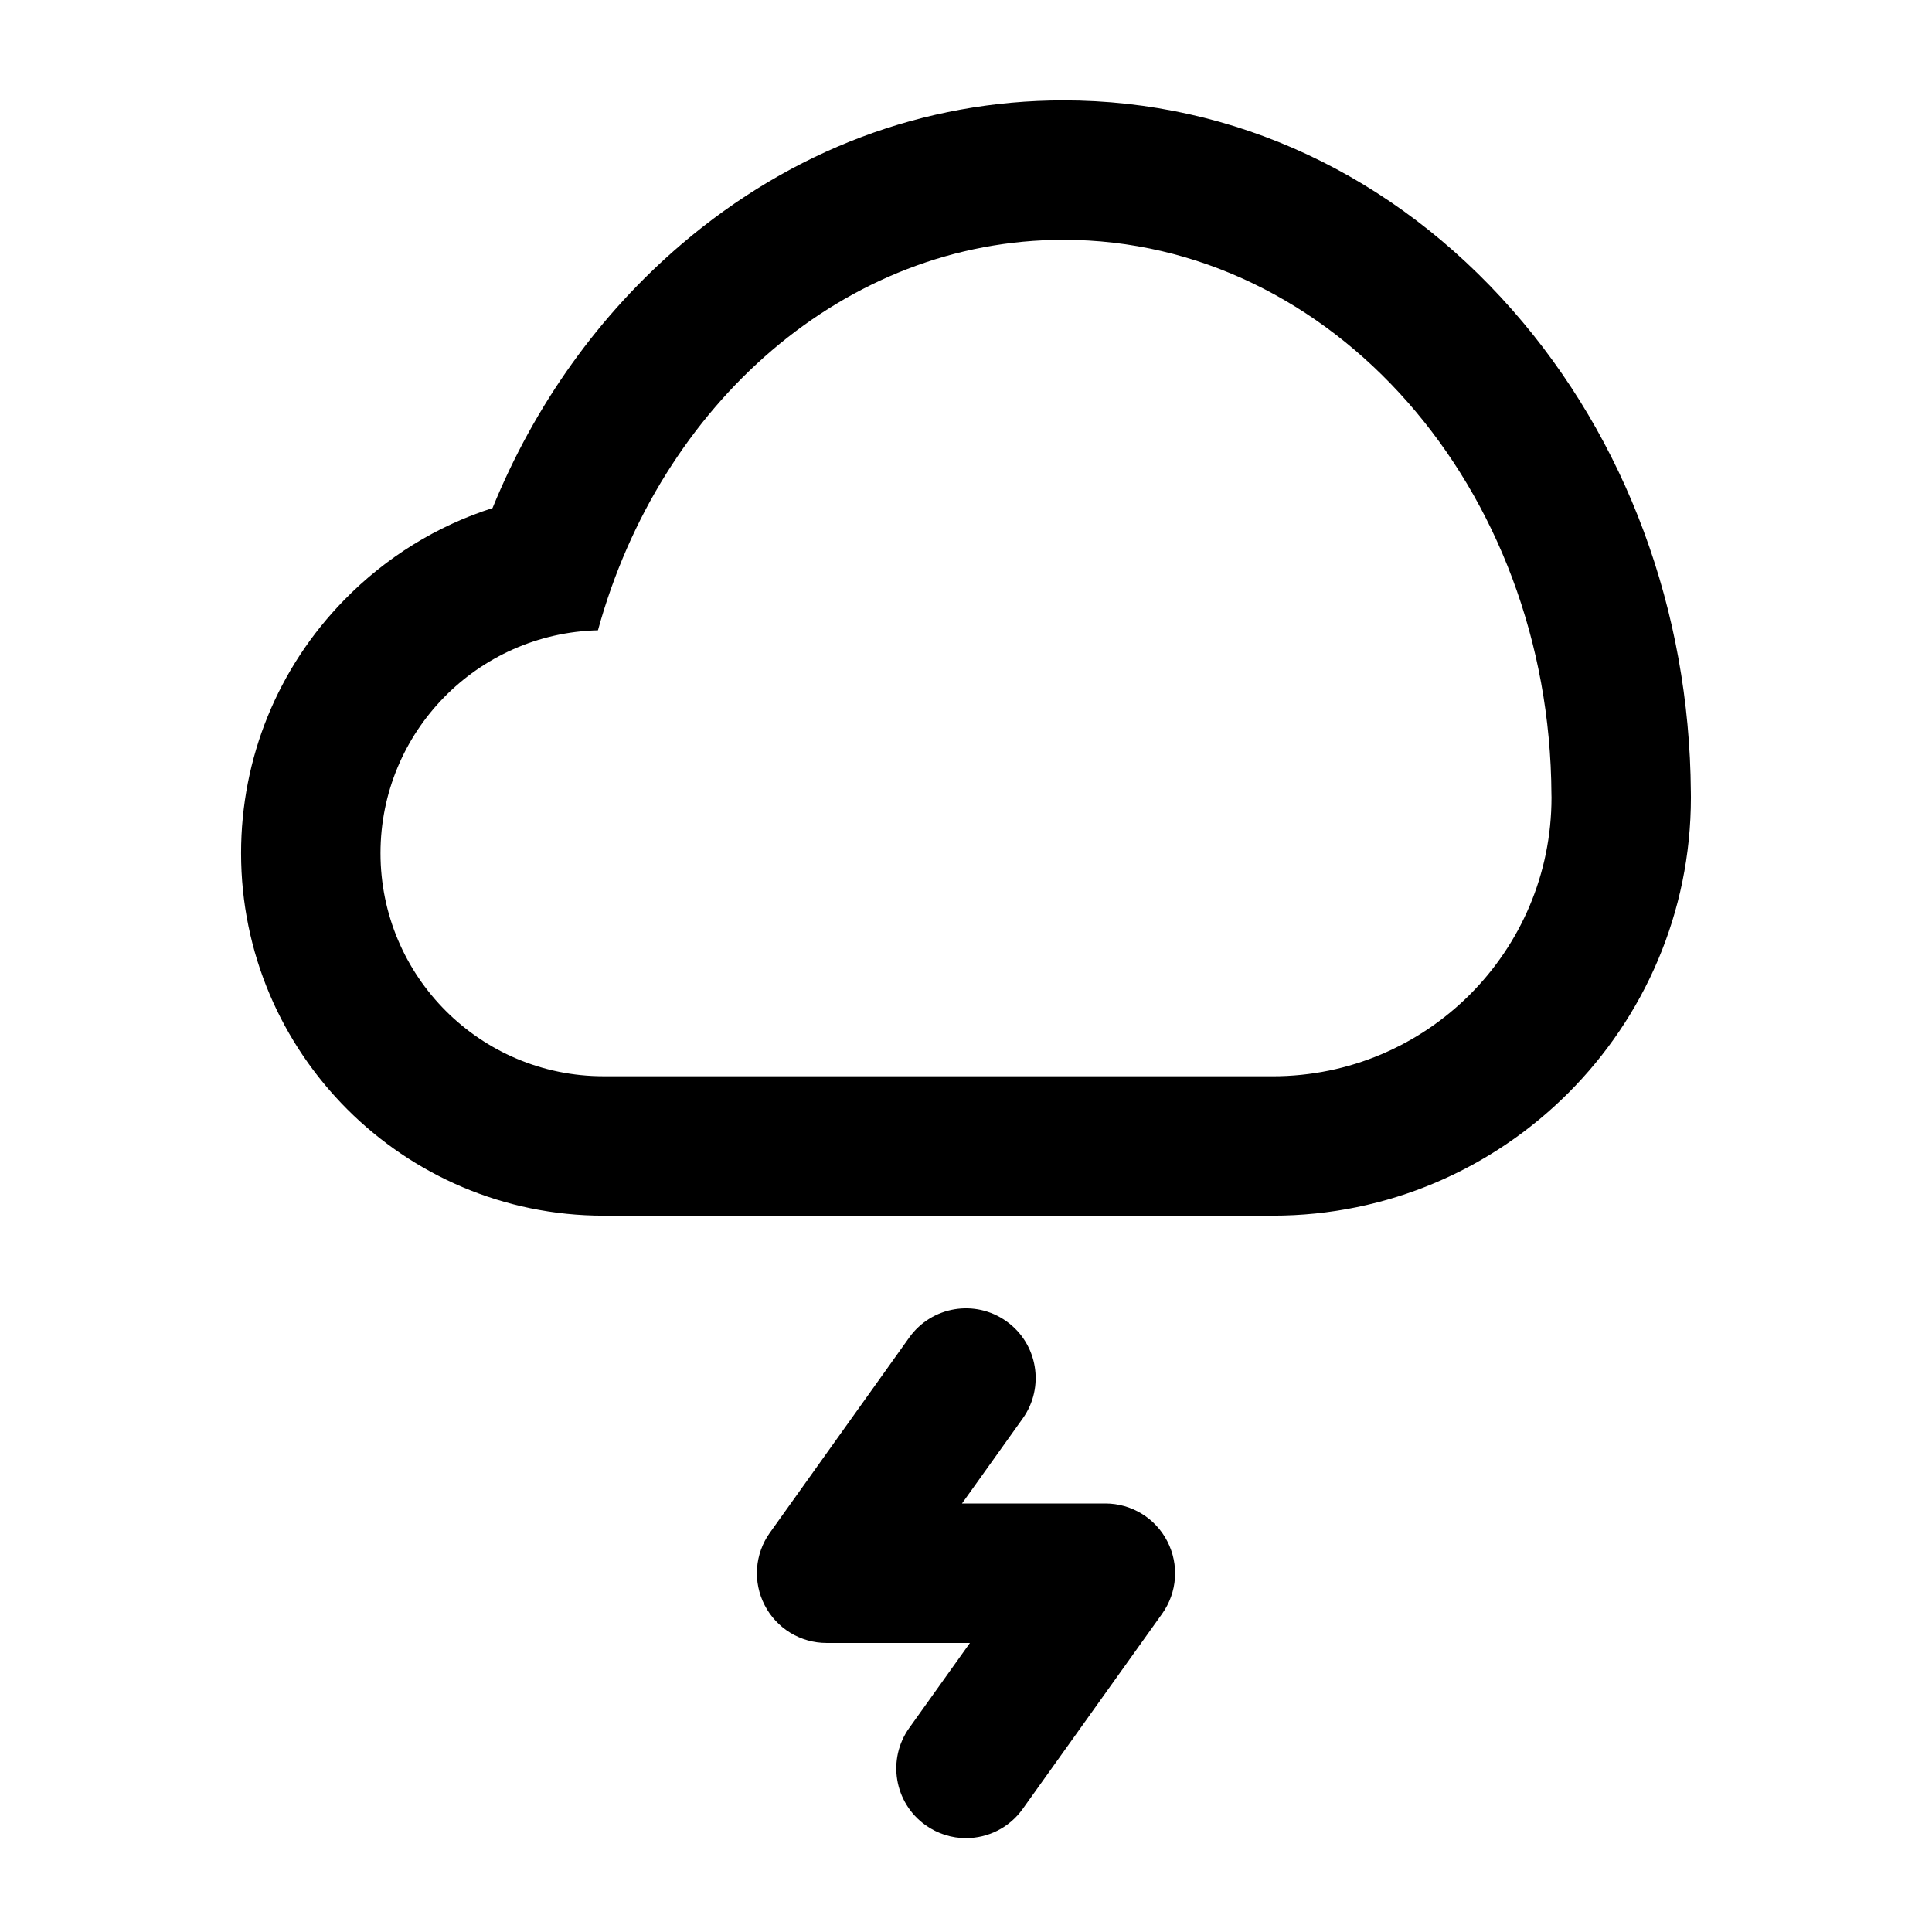
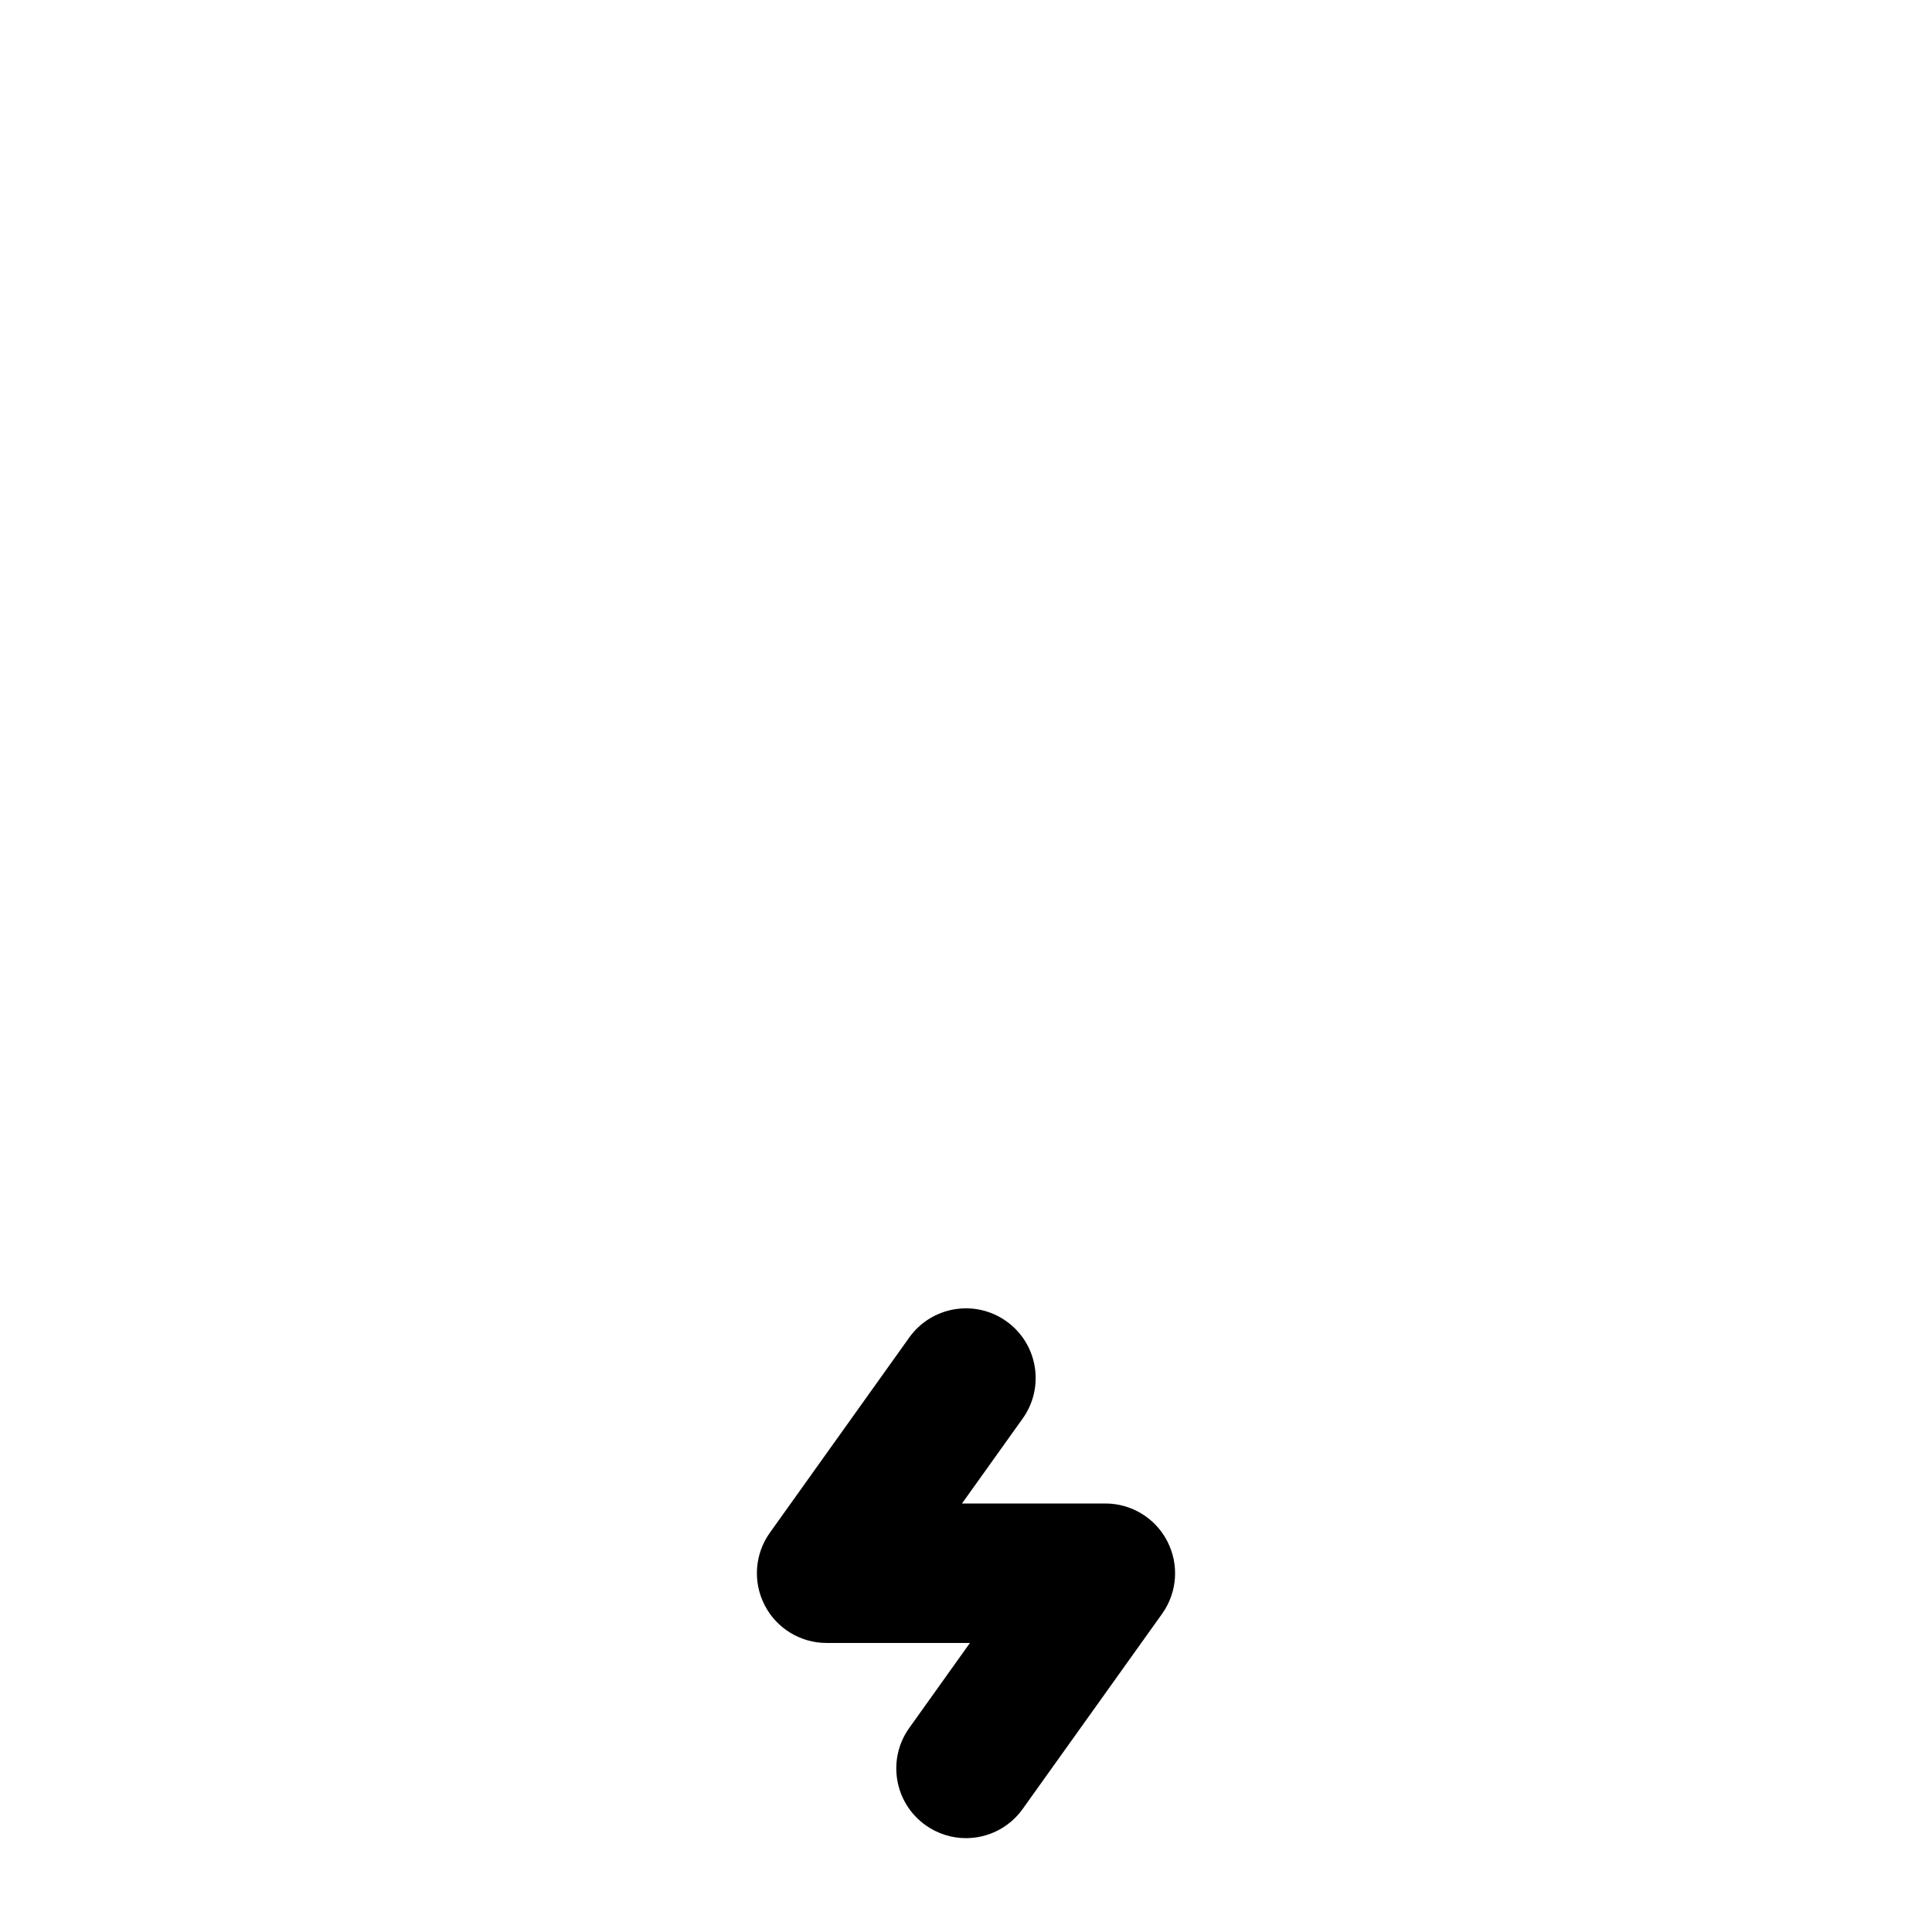
<svg xmlns="http://www.w3.org/2000/svg" fill="#000000" width="800px" height="800px" version="1.1" viewBox="144 144 512 512">
  <g>
    <path d="m436.94 542.44h-38.004l16.086-22.516c5.926-8.293 4.004-19.84-4.301-25.762-8.293-5.926-19.828-4.004-25.762 4.297l-36.934 51.727c-4.027 5.629-4.555 13.039-1.387 19.195 3.16 6.152 9.496 10.02 16.414 10.02h37.992l-16.078 22.516c-5.926 8.293-4.004 19.84 4.301 25.762 3.25 2.324 7.008 3.449 10.715 3.449 5.769 0 11.441-2.691 15.043-7.742l36.949-51.723c4.027-5.629 4.555-13.043 1.379-19.195-3.148-6.152-9.488-10.027-16.414-10.027z" />
-     <path d="m592.09 353.88c-0.332-48.055-17.121-93.391-47.293-127.71-31.508-35.836-73.754-55.57-118.95-55.57-36.98 0-71.98 13.168-101.21 38.09-21.844 18.637-38.918 42.527-50.113 69.953-14.742 4.719-28.191 12.992-39.281 24.336-17.645 18.047-27.355 41.883-27.355 67.129 0 52.965 43.082 96.051 96.047 96.055h177.34c61.113 0 110.83-49.723 110.83-110.84 0.004-0.484-0.004-0.965-0.016-1.441zm-110.81 75.336h-177.34c-32.648-0.004-59.105-26.469-59.105-59.113 0-32.152 25.676-58.285 57.629-59.07 16.473-59.977 65.477-103.48 123.38-103.48 71.184 0 128.91 65.723 129.3 146.96 0 0.273 0.02 0.539 0.02 0.812 0.004 40.812-33.082 73.898-73.887 73.898z" />
  </g>
</svg>